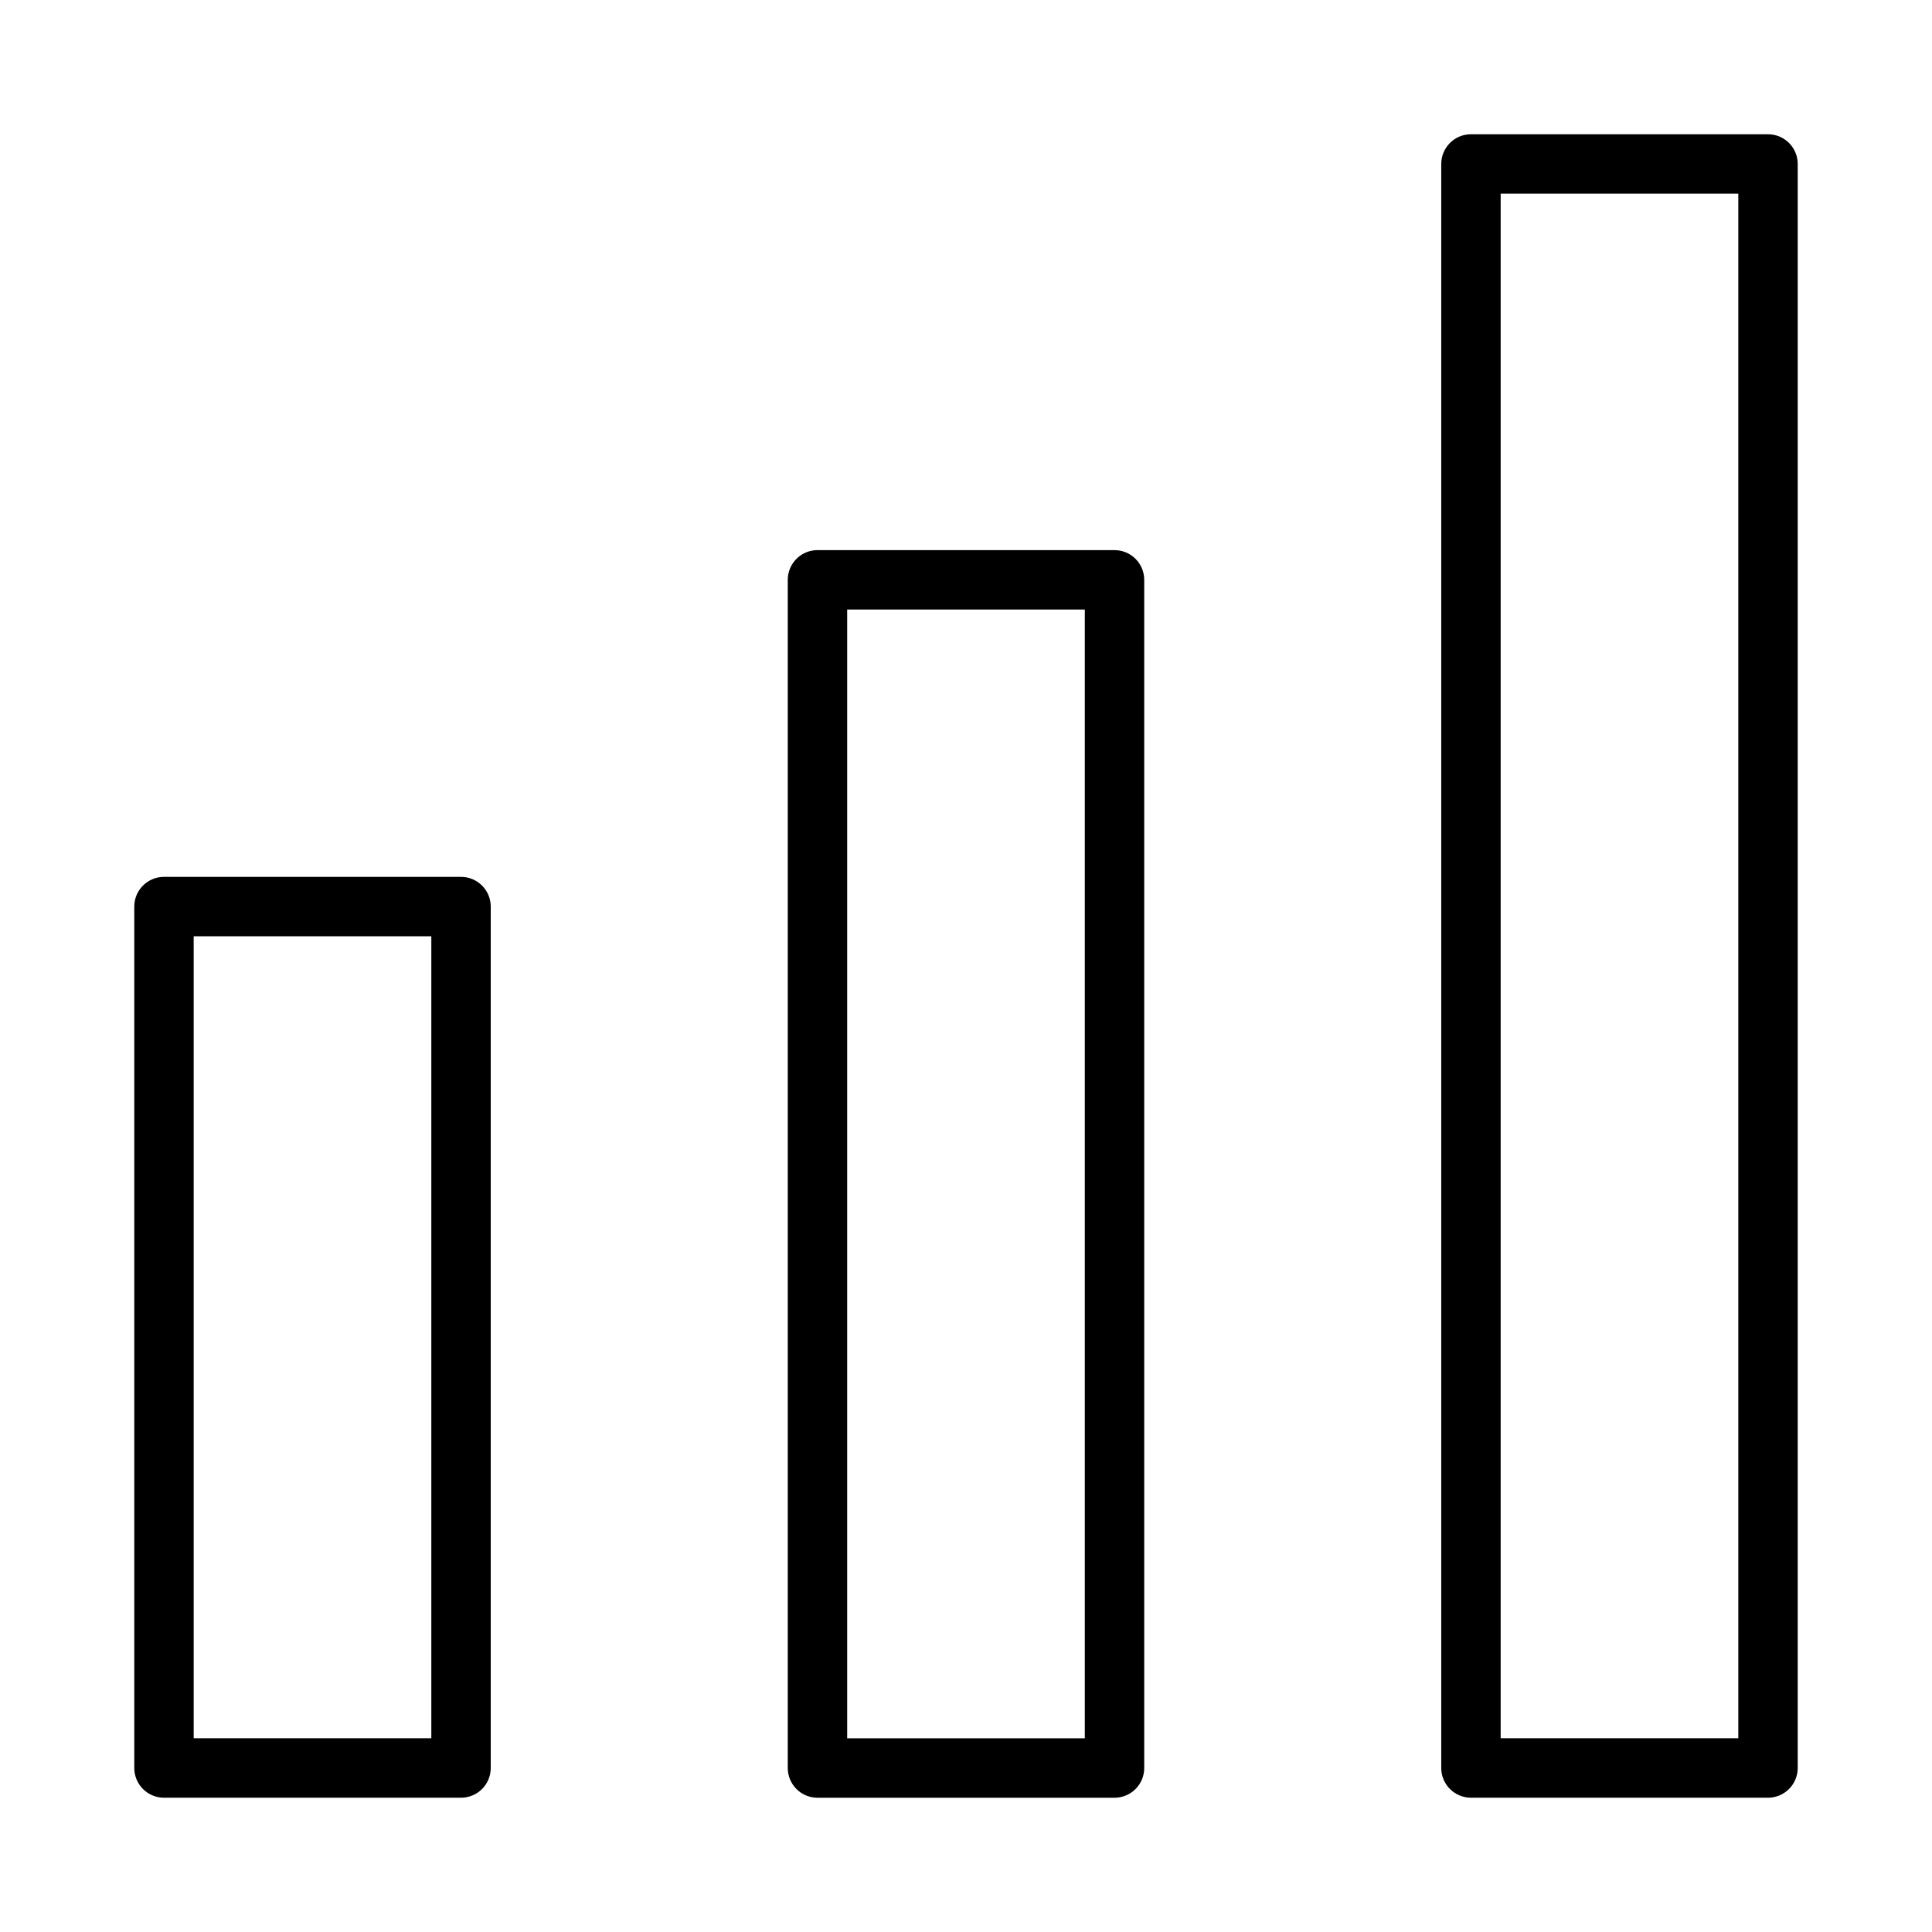
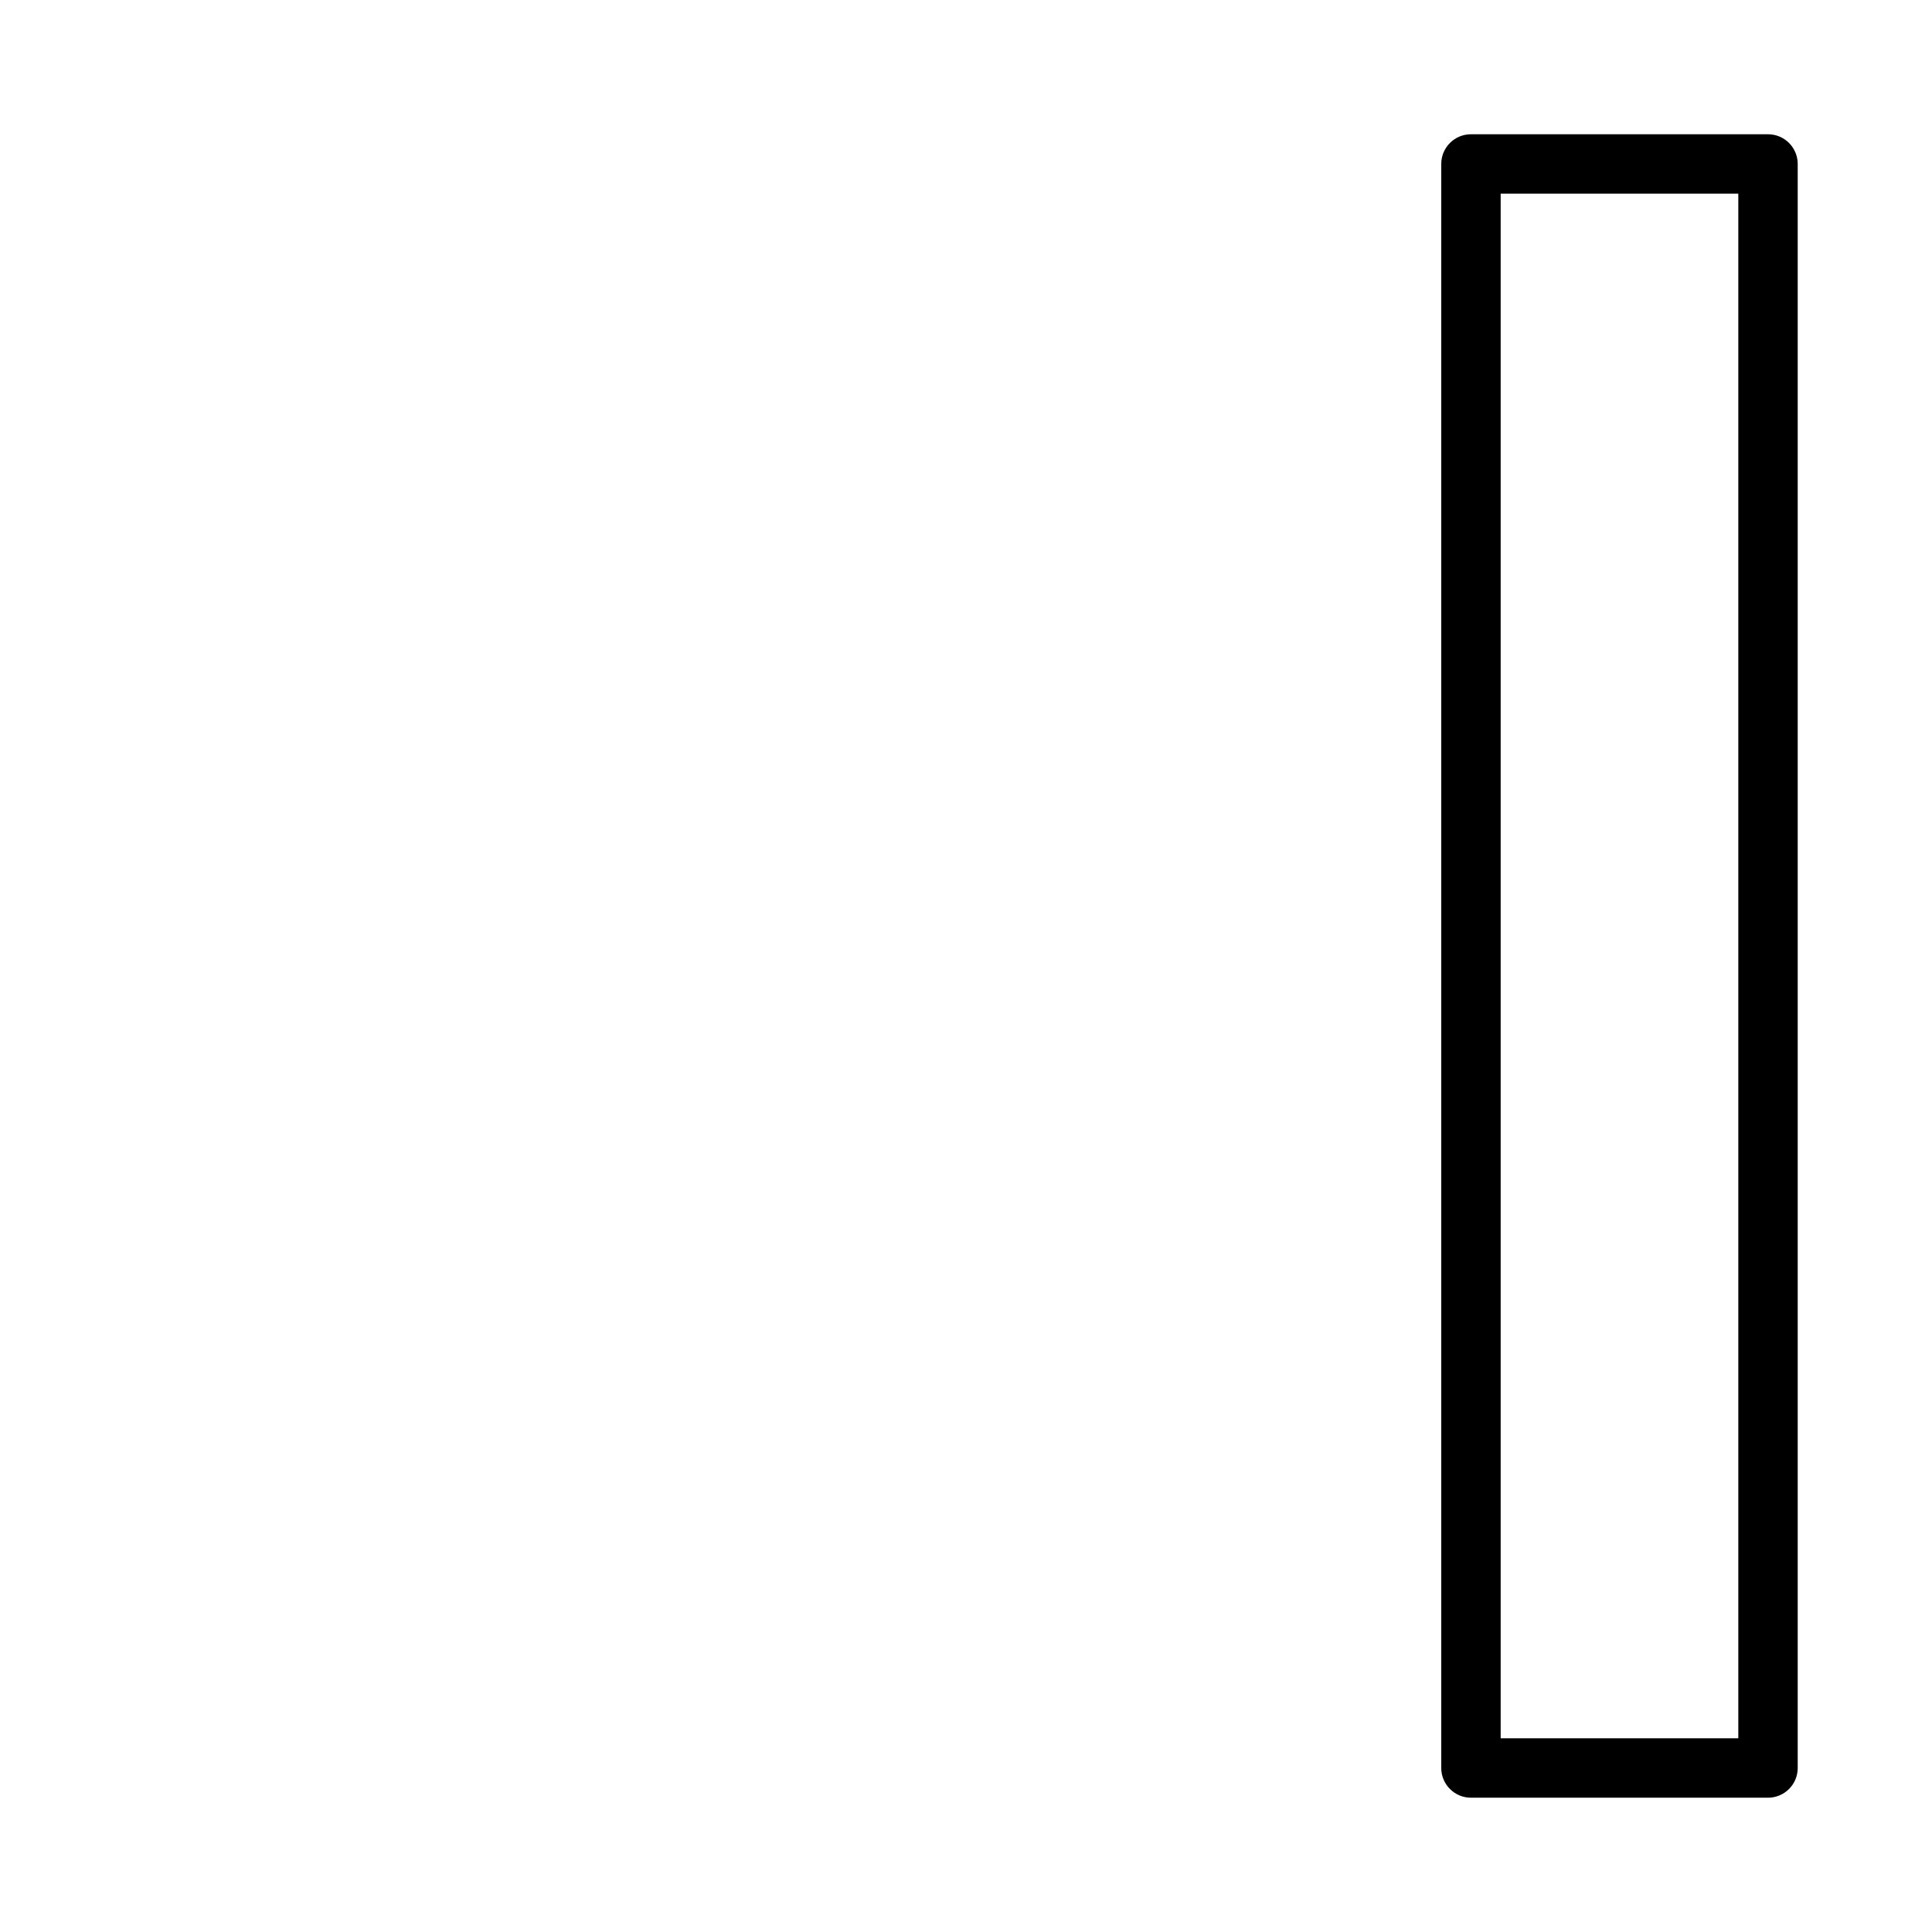
<svg xmlns="http://www.w3.org/2000/svg" fill="#000000" width="800px" height="800px" version="1.1" viewBox="144 144 512 512">
  <g>
-     <path d="m266.18 376.38h-78.723c-4.348 0-7.871 3.523-7.871 7.871v228.29c0 2.09 0.828 4.09 2.305 5.566 1.477 1.477 3.481 2.305 5.566 2.305h78.723c2.086 0 4.09-0.828 5.566-2.305 1.473-1.477 2.305-3.477 2.305-5.566v-228.29c0-2.086-0.832-4.09-2.305-5.566-1.477-1.477-3.481-2.305-5.566-2.305zm-7.875 228.29h-62.977v-212.55h62.977z" />
-     <path d="m439.36 289.79h-78.723c-4.348 0-7.871 3.527-7.871 7.875v314.88c0 2.09 0.832 4.09 2.305 5.566 1.477 1.477 3.481 2.305 5.566 2.305h78.723c2.086 0 4.09-0.828 5.566-2.305 1.477-1.477 2.305-3.477 2.305-5.566v-314.88c0-2.09-0.828-4.094-2.305-5.566-1.477-1.477-3.481-2.309-5.566-2.309zm-7.871 314.88h-62.977v-299.14h62.977z" />
    <path d="m612.54 179.58h-78.719c-4.348 0-7.875 3.523-7.875 7.871v425.09c0 2.09 0.832 4.09 2.309 5.566 1.477 1.477 3.477 2.305 5.566 2.305h78.719c2.09 0 4.09-0.828 5.566-2.305s2.305-3.477 2.305-5.566v-425.09c0-2.086-0.828-4.09-2.305-5.566-1.477-1.477-3.477-2.305-5.566-2.305zm-7.871 425.09h-62.977v-409.35h62.977z" />
  </g>
</svg>